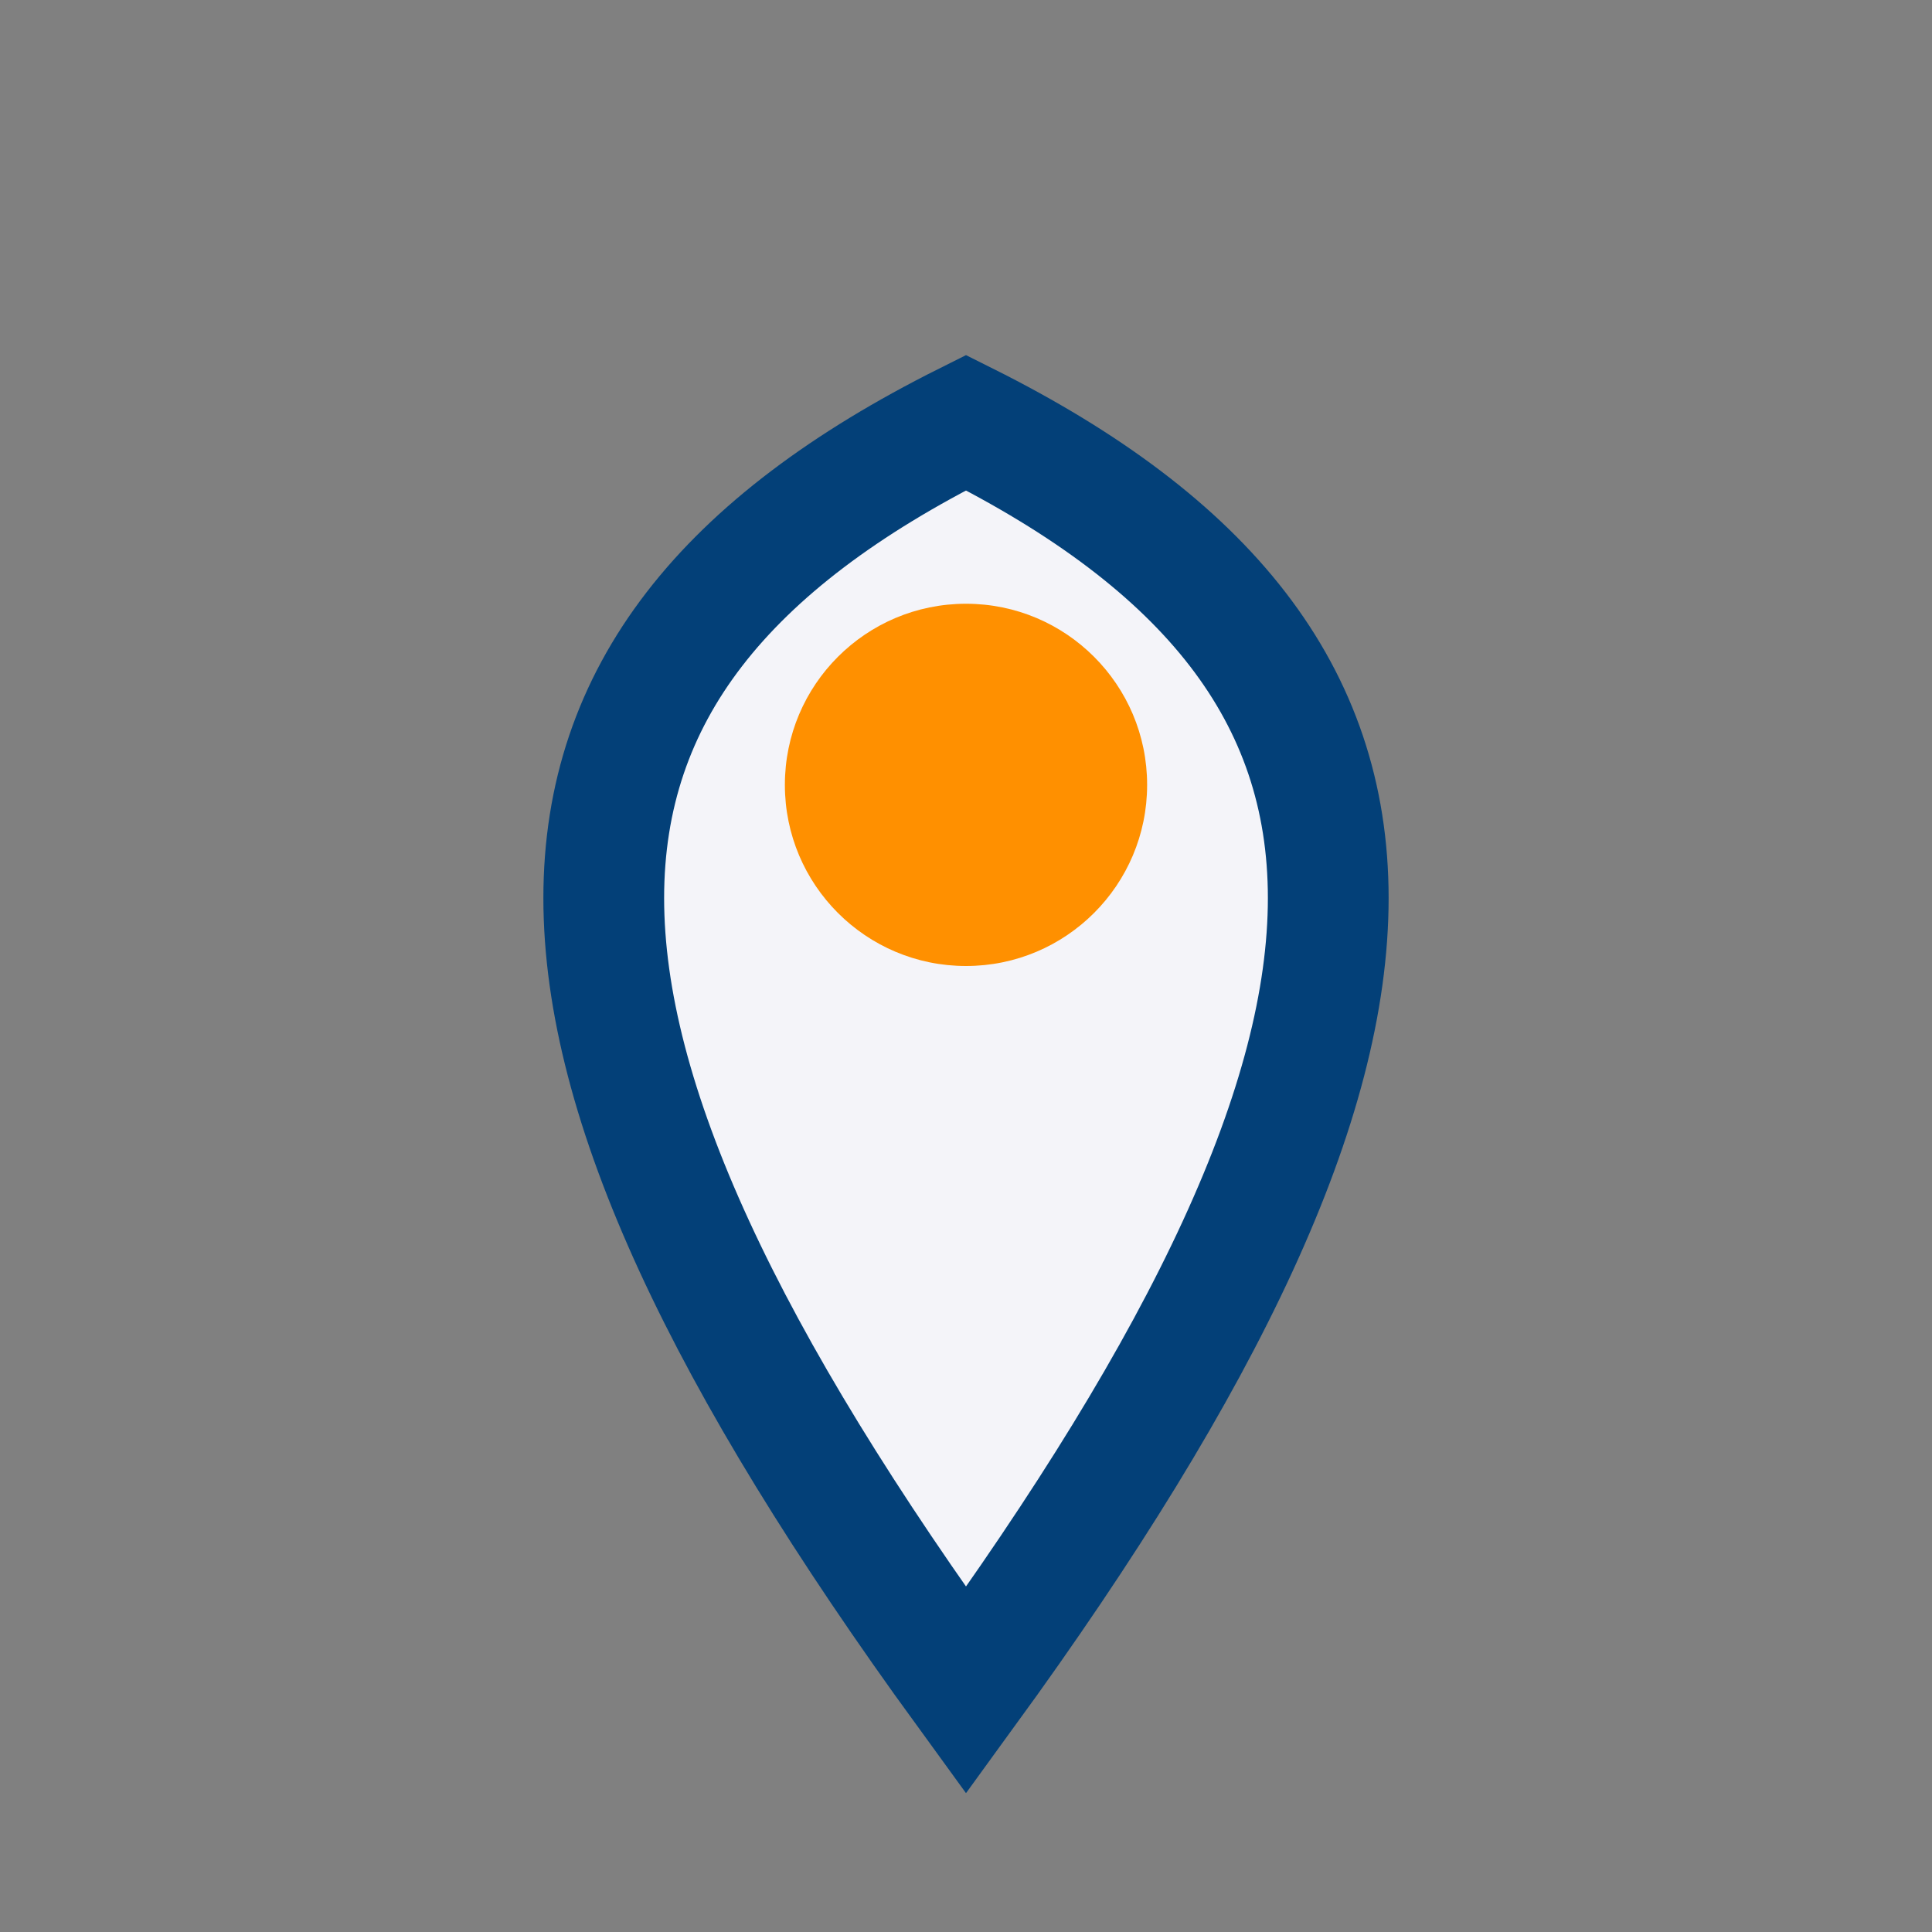
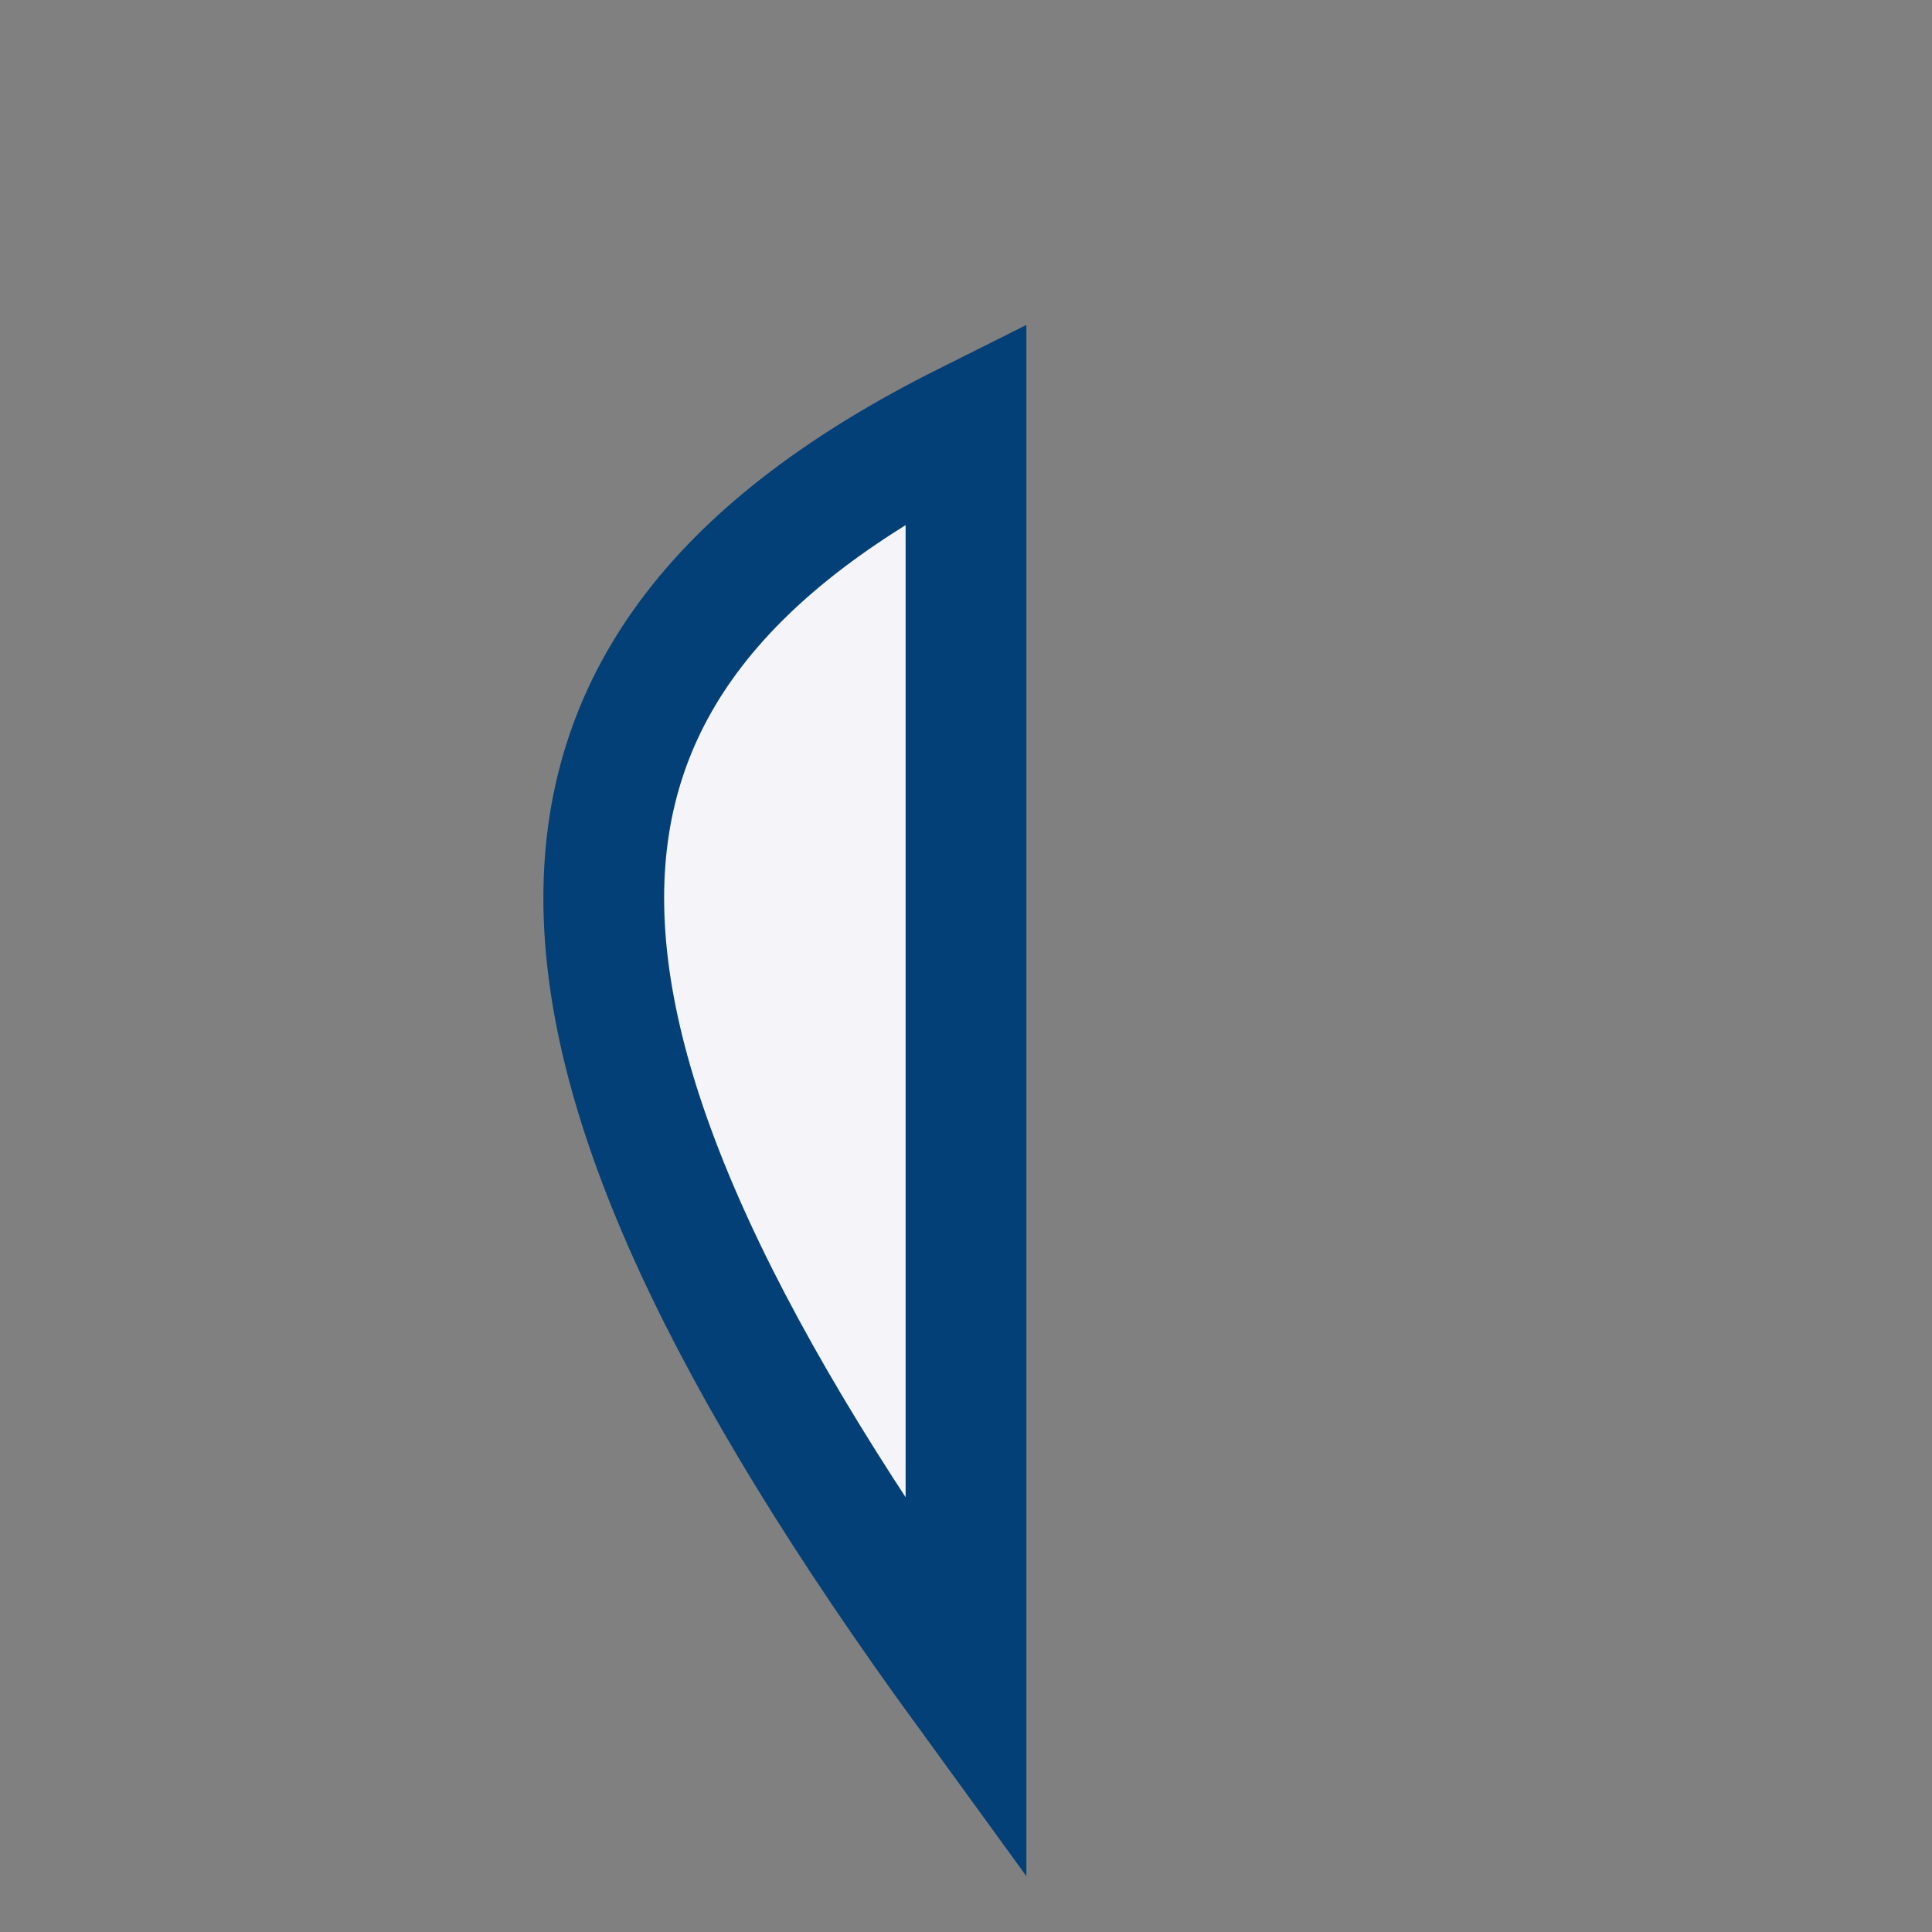
<svg xmlns="http://www.w3.org/2000/svg" width="32" height="32" viewBox="0 0 32 32">
  <rect x="0" y="0" width="32" height="32" fill="#808080" stroke="none" />
-   <path d="M16 28C8 17 8 11 16 7c8 4 8 10 0 21z" fill="#F4F4F9" stroke="#034078" stroke-width="2" />
-   <circle cx="16" cy="13" r="3" fill="#FF9000" />
+   <path d="M16 28C8 17 8 11 16 7z" fill="#F4F4F9" stroke="#034078" stroke-width="2" />
</svg>